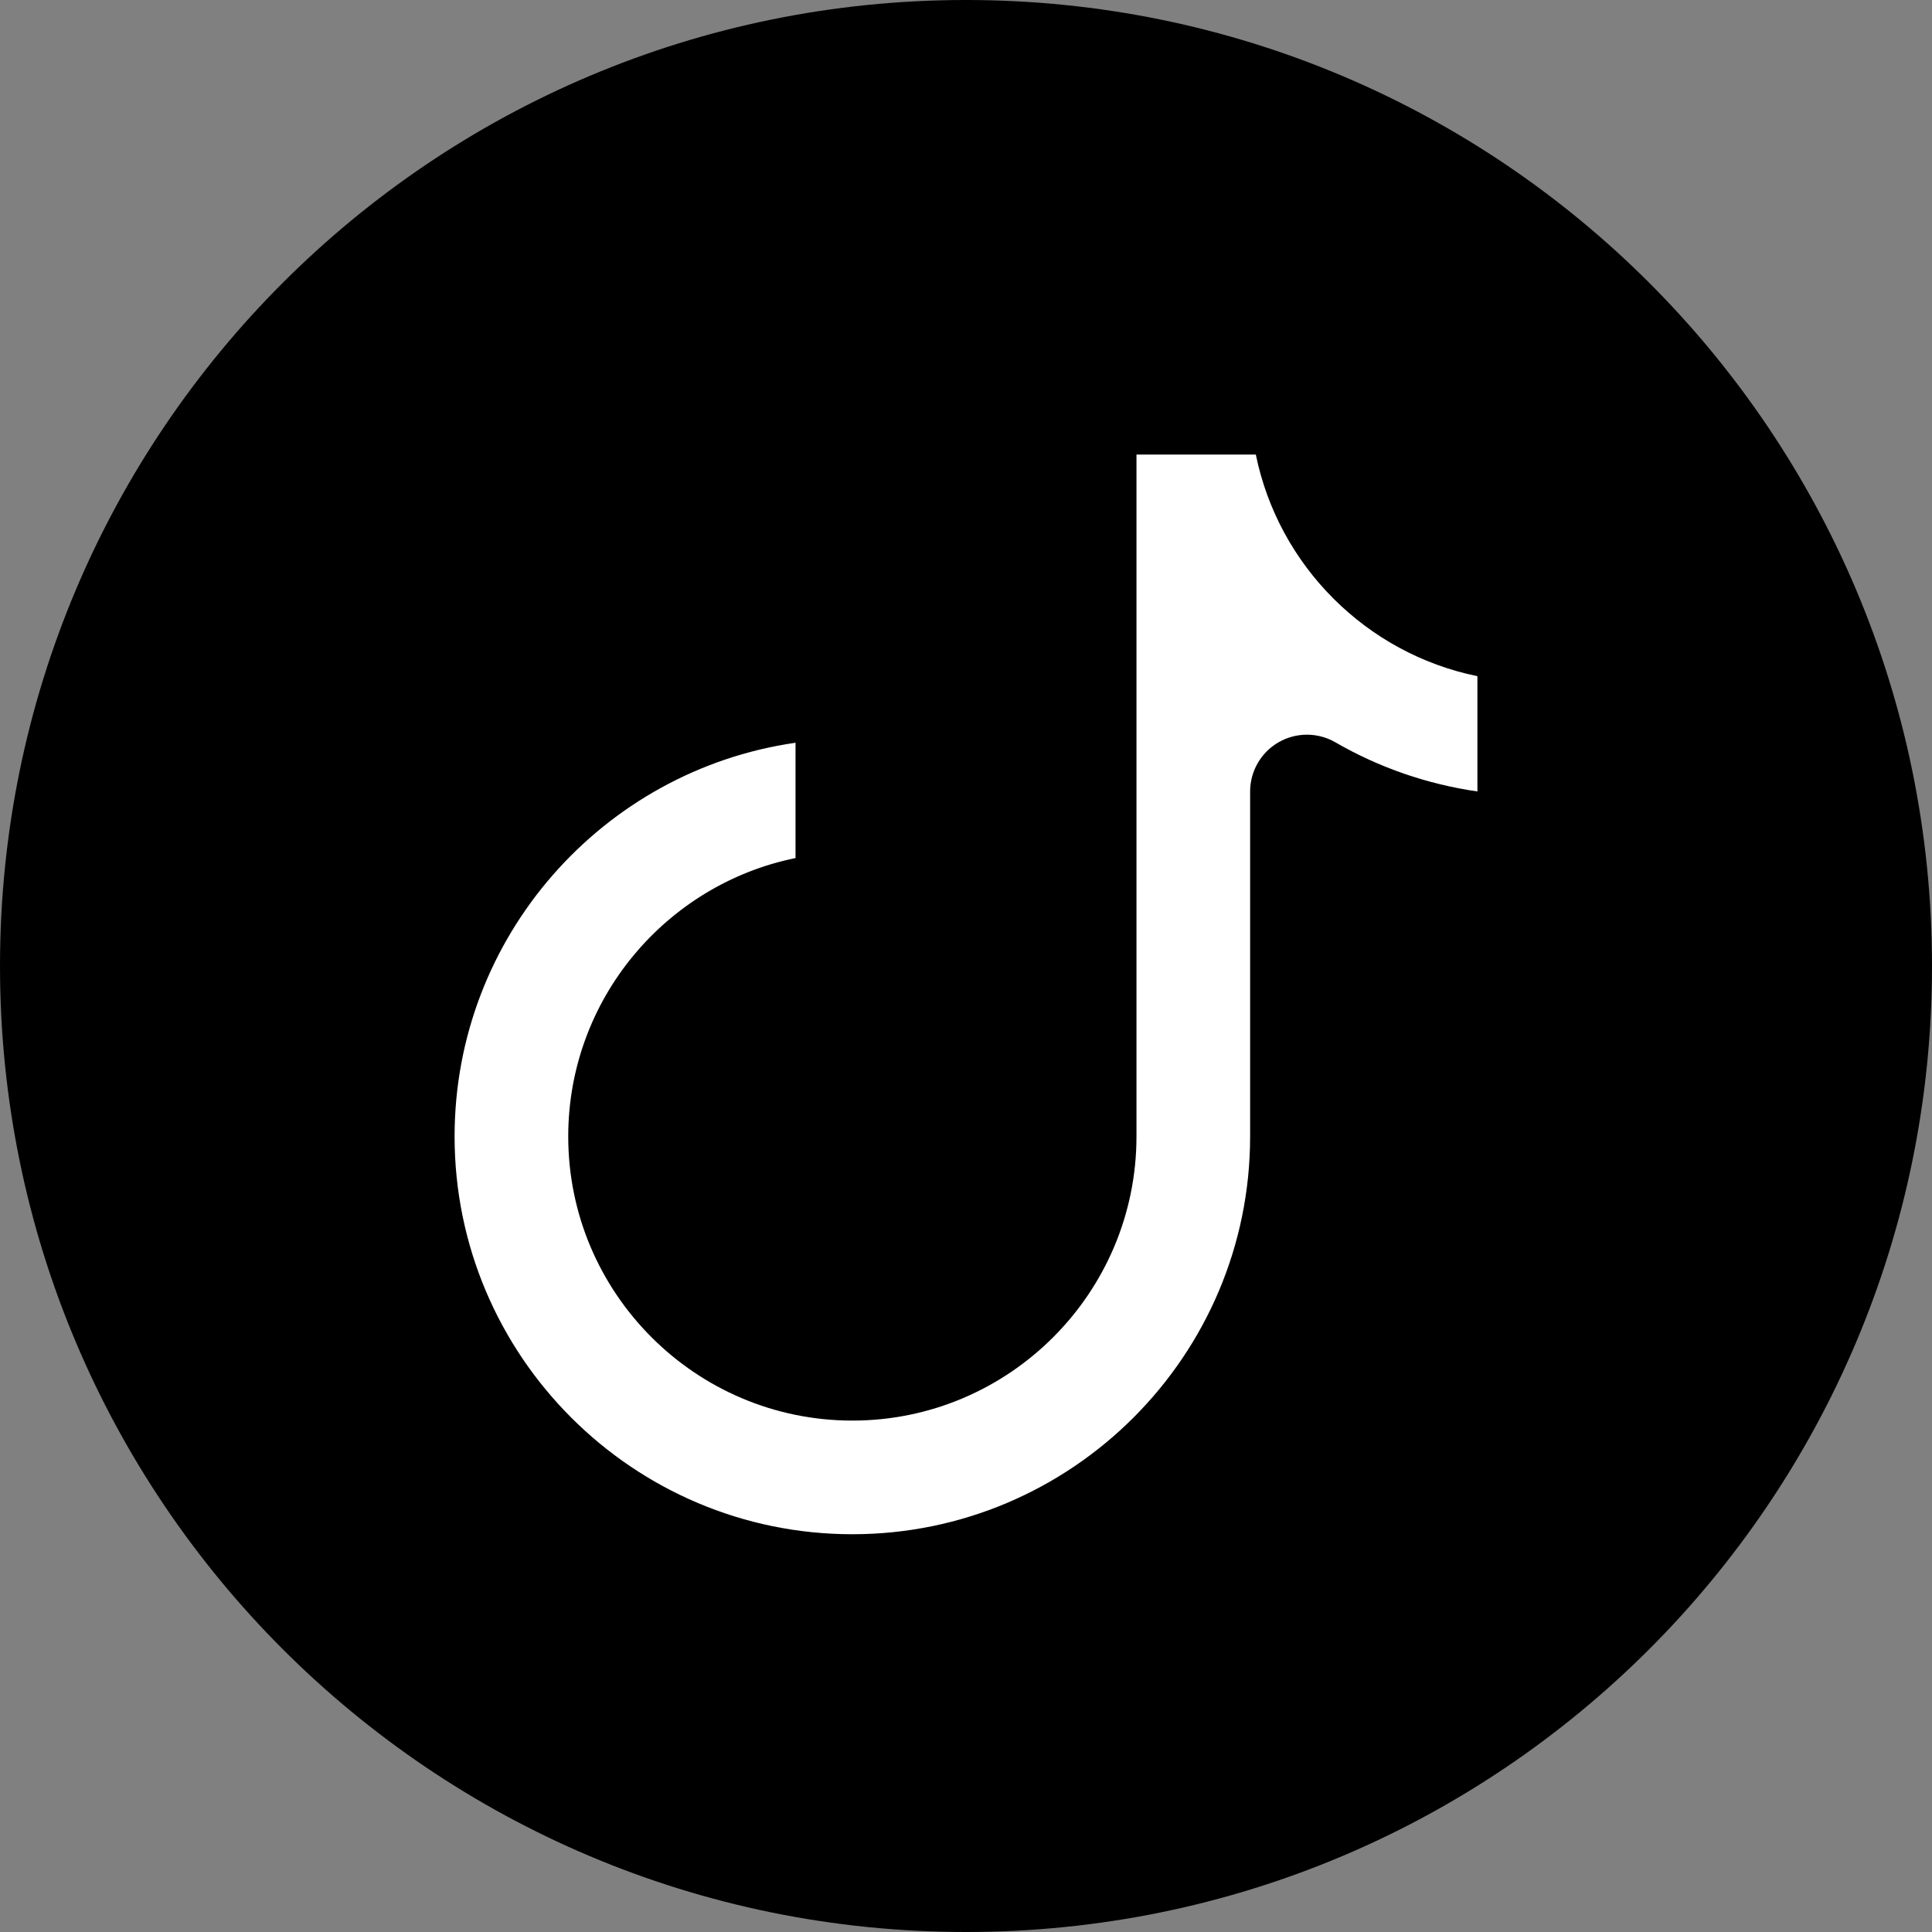
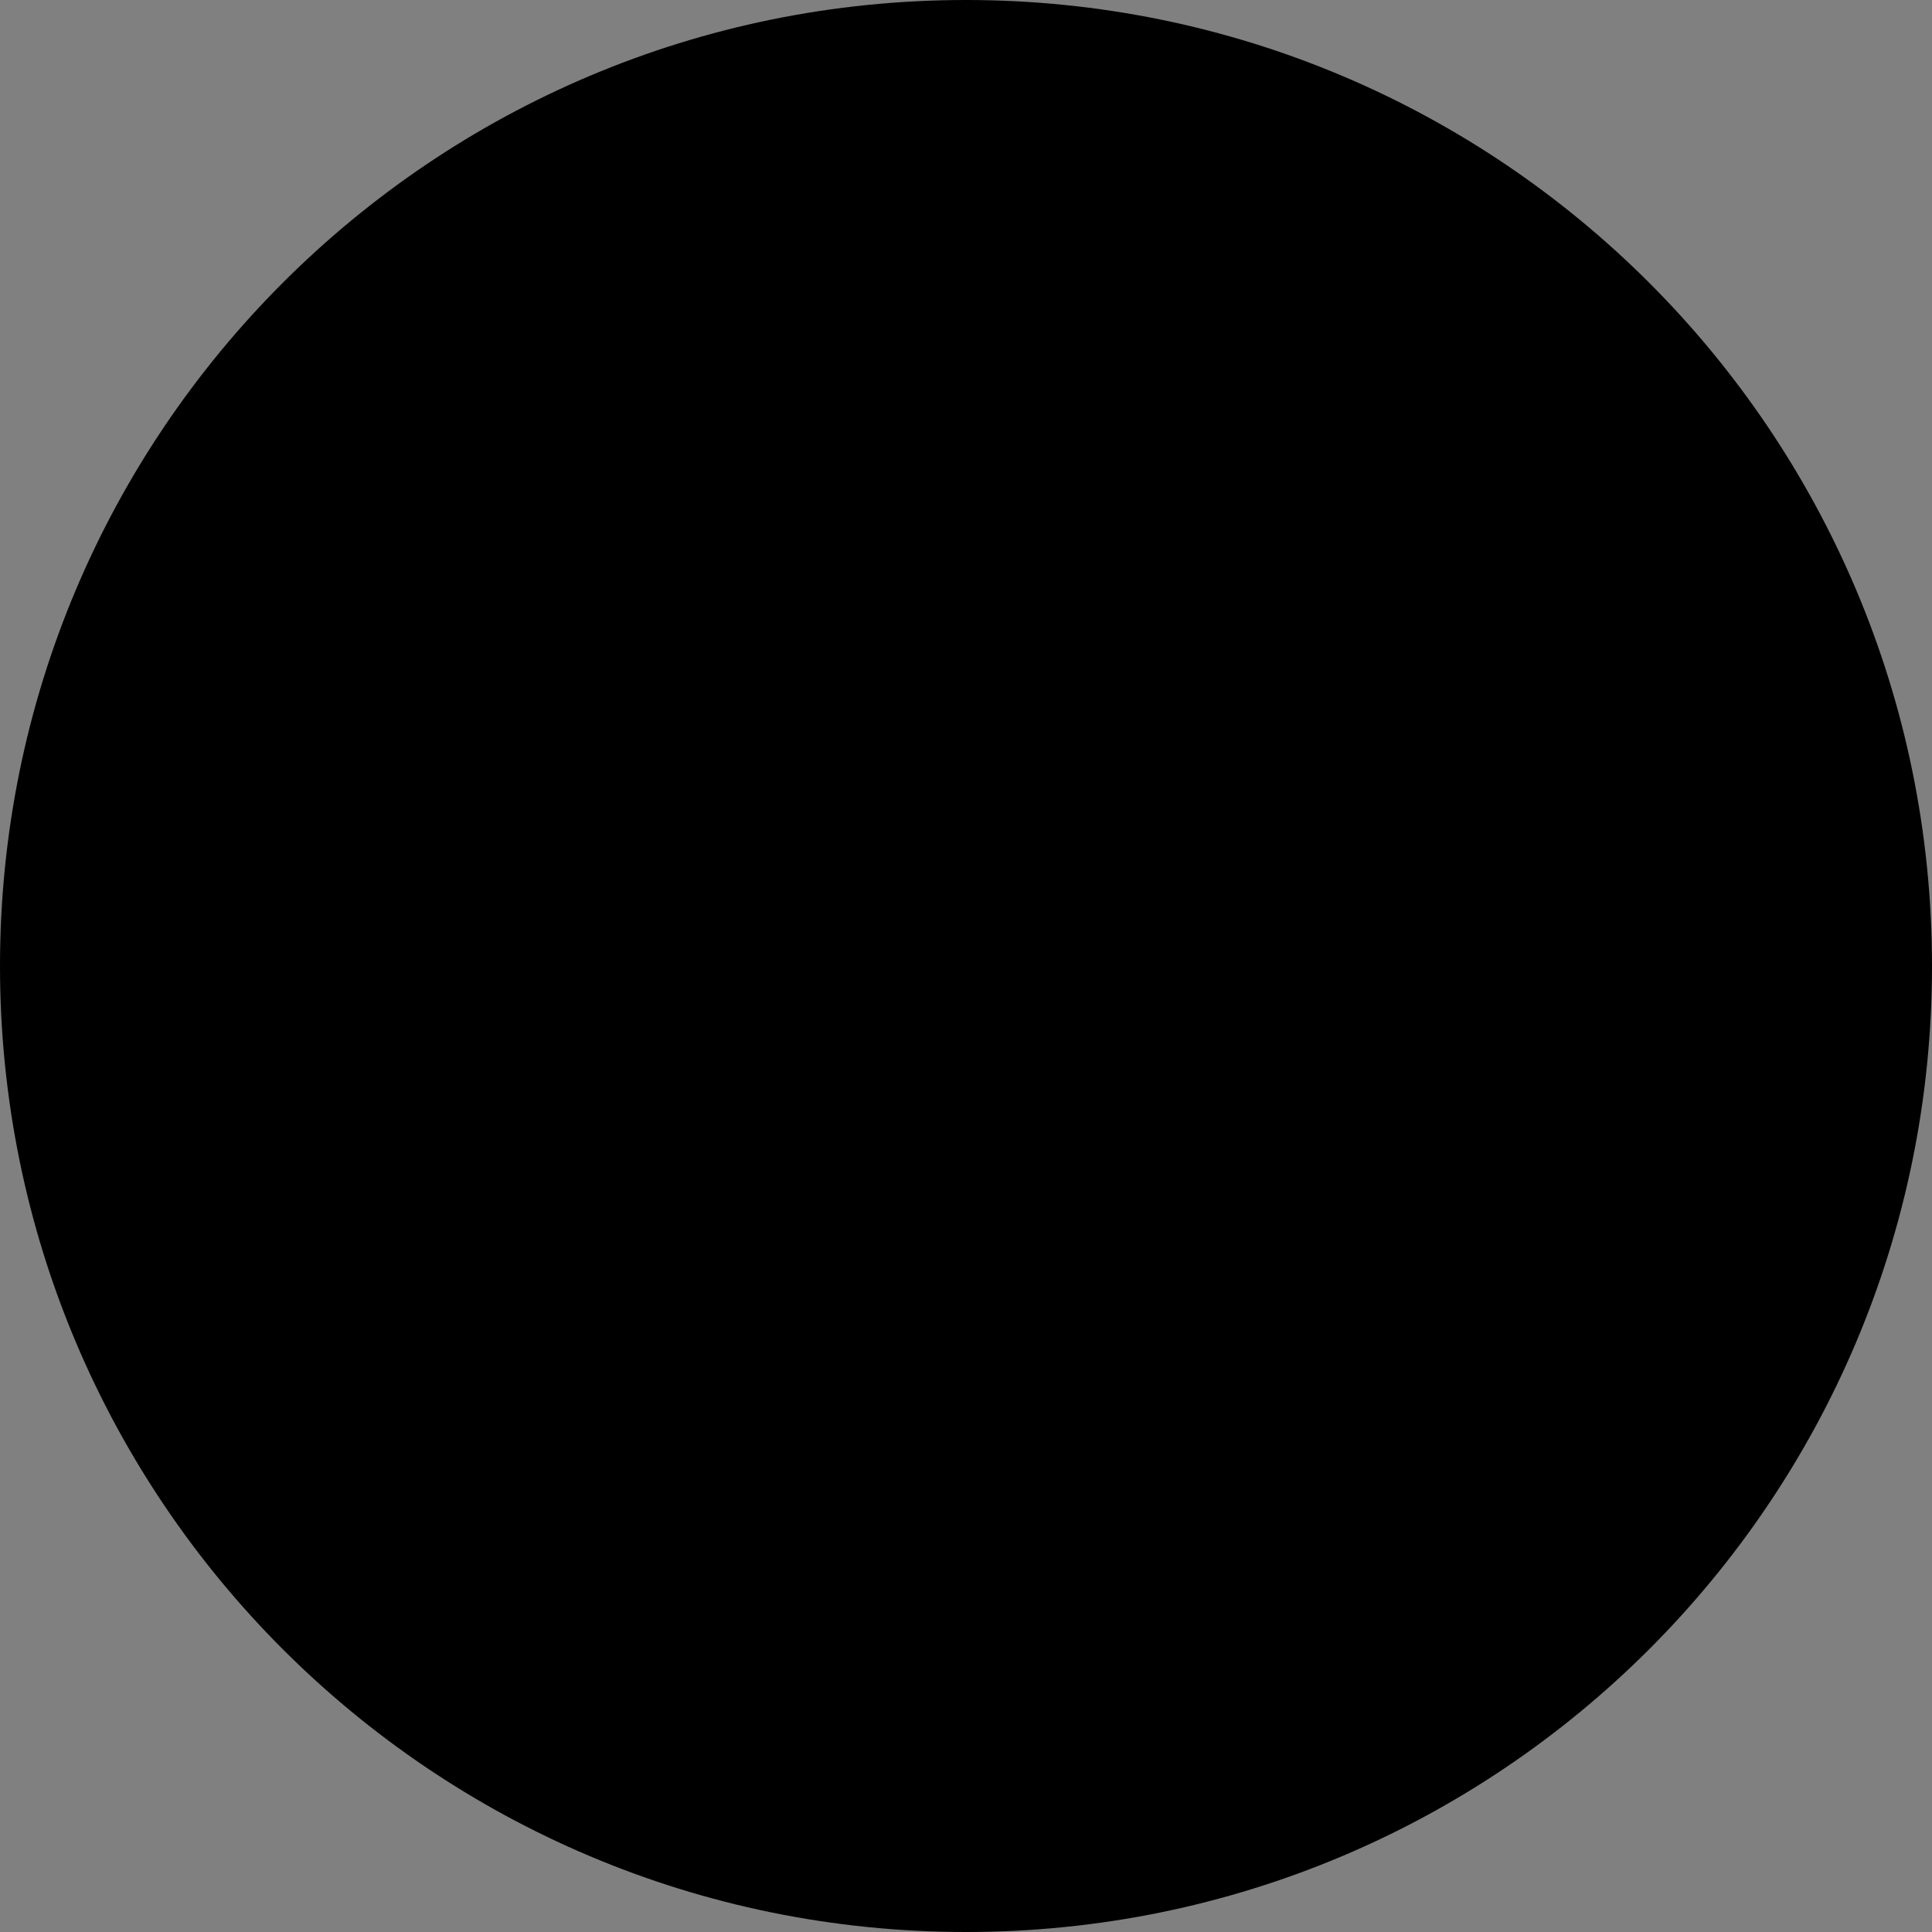
<svg xmlns="http://www.w3.org/2000/svg" fill="#000000" height="510" preserveAspectRatio="xMidYMid meet" version="1" viewBox="1.0 1.0 510.0 510.0" width="510" zoomAndPan="magnify">
  <rect x="1.0" y="1.0" width="510.0" height="510.0" fill="#808080" stroke="none" />
  <g>
    <g>
      <g id="change1_1">
        <circle cx="256" cy="256" fill="#000000" r="240" />
      </g>
      <g id="change2_1">
        <path d="M256,511C115.068,511,1,396.951,1,256C1,115.068,115.049,1,256,1c140.932,0,255,114.048,255,255 C511,396.932,396.951,511,256,511z M256,31C131.935,31,31,131.935,31,256s100.935,225,225,225s225-100.935,225-225 S380.065,31,256,31z" fill="#000000" />
      </g>
      <g id="change2_2">
-         <path d="M226,121c-8.284,0-15-6.716-15-15V91c0-8.284,6.716-15,15-15s15,6.716,15,15v15 C241,114.284,234.284,121,226,121z" fill="#000000" />
-       </g>
+         </g>
      <g id="change2_3">
        <path d="M181,151c-8.284,0-15-6.716-15-15v-30c0-8.284,6.716-15,15-15s15,6.716,15,15v30 C196,144.284,189.284,151,181,151z" fill="#000000" />
      </g>
      <g id="change3_1">
-         <path d="M406,226v-60c-33.14,0-60-26.86-60-60h-60v195c0,33.14-26.86,60-60,60s-60-26.86-60-60 s26.86-60,60-60v-60c-66.27,0-120,53.73-120,120s53.73,120,120,120s120-53.73,120-120v-91.06C363.65,220.15,384.14,226,406,226z" fill="#ffffff" />
-       </g>
+         </g>
      <g id="change2_4">
-         <path d="M226,436c-74.439,0-135-60.56-135-135s60.561-135,135-135c8.284,0,15,6.716,15,15v60 c0,8.284-6.716,15-15,15c-24.814,0-45,20.186-45,45s20.186,45,45,45s45-20.186,45-45V106c0-8.284,6.716-15,15-15h60 c8.284,0,15,6.716,15,15c0,24.813,20.186,45,45,45c8.284,0,15,6.716,15,15v60c0,8.284-6.716,15-15,15 c-15.389,0-30.618-2.63-45-7.706V301C361,375.44,300.44,436,226,436z M211,197.068c-50.817,7.3-90,51.126-90,103.932 c0,57.897,47.102,105,105,105s105-47.103,105-105v-91.06c0-5.361,2.861-10.315,7.506-12.994 c4.643-2.678,10.364-2.675,15.005,0.009c11.549,6.681,24.297,11.071,37.489,12.97v-30.433 c-29.342-5.981-52.513-29.151-58.493-58.493H301v180c0,41.355-33.645,75-75,75s-75-33.645-75-75c0-36.219,25.81-66.524,60-73.493 V197.068z" fill="#000000" />
-       </g>
+         </g>
    </g>
  </g>
</svg>